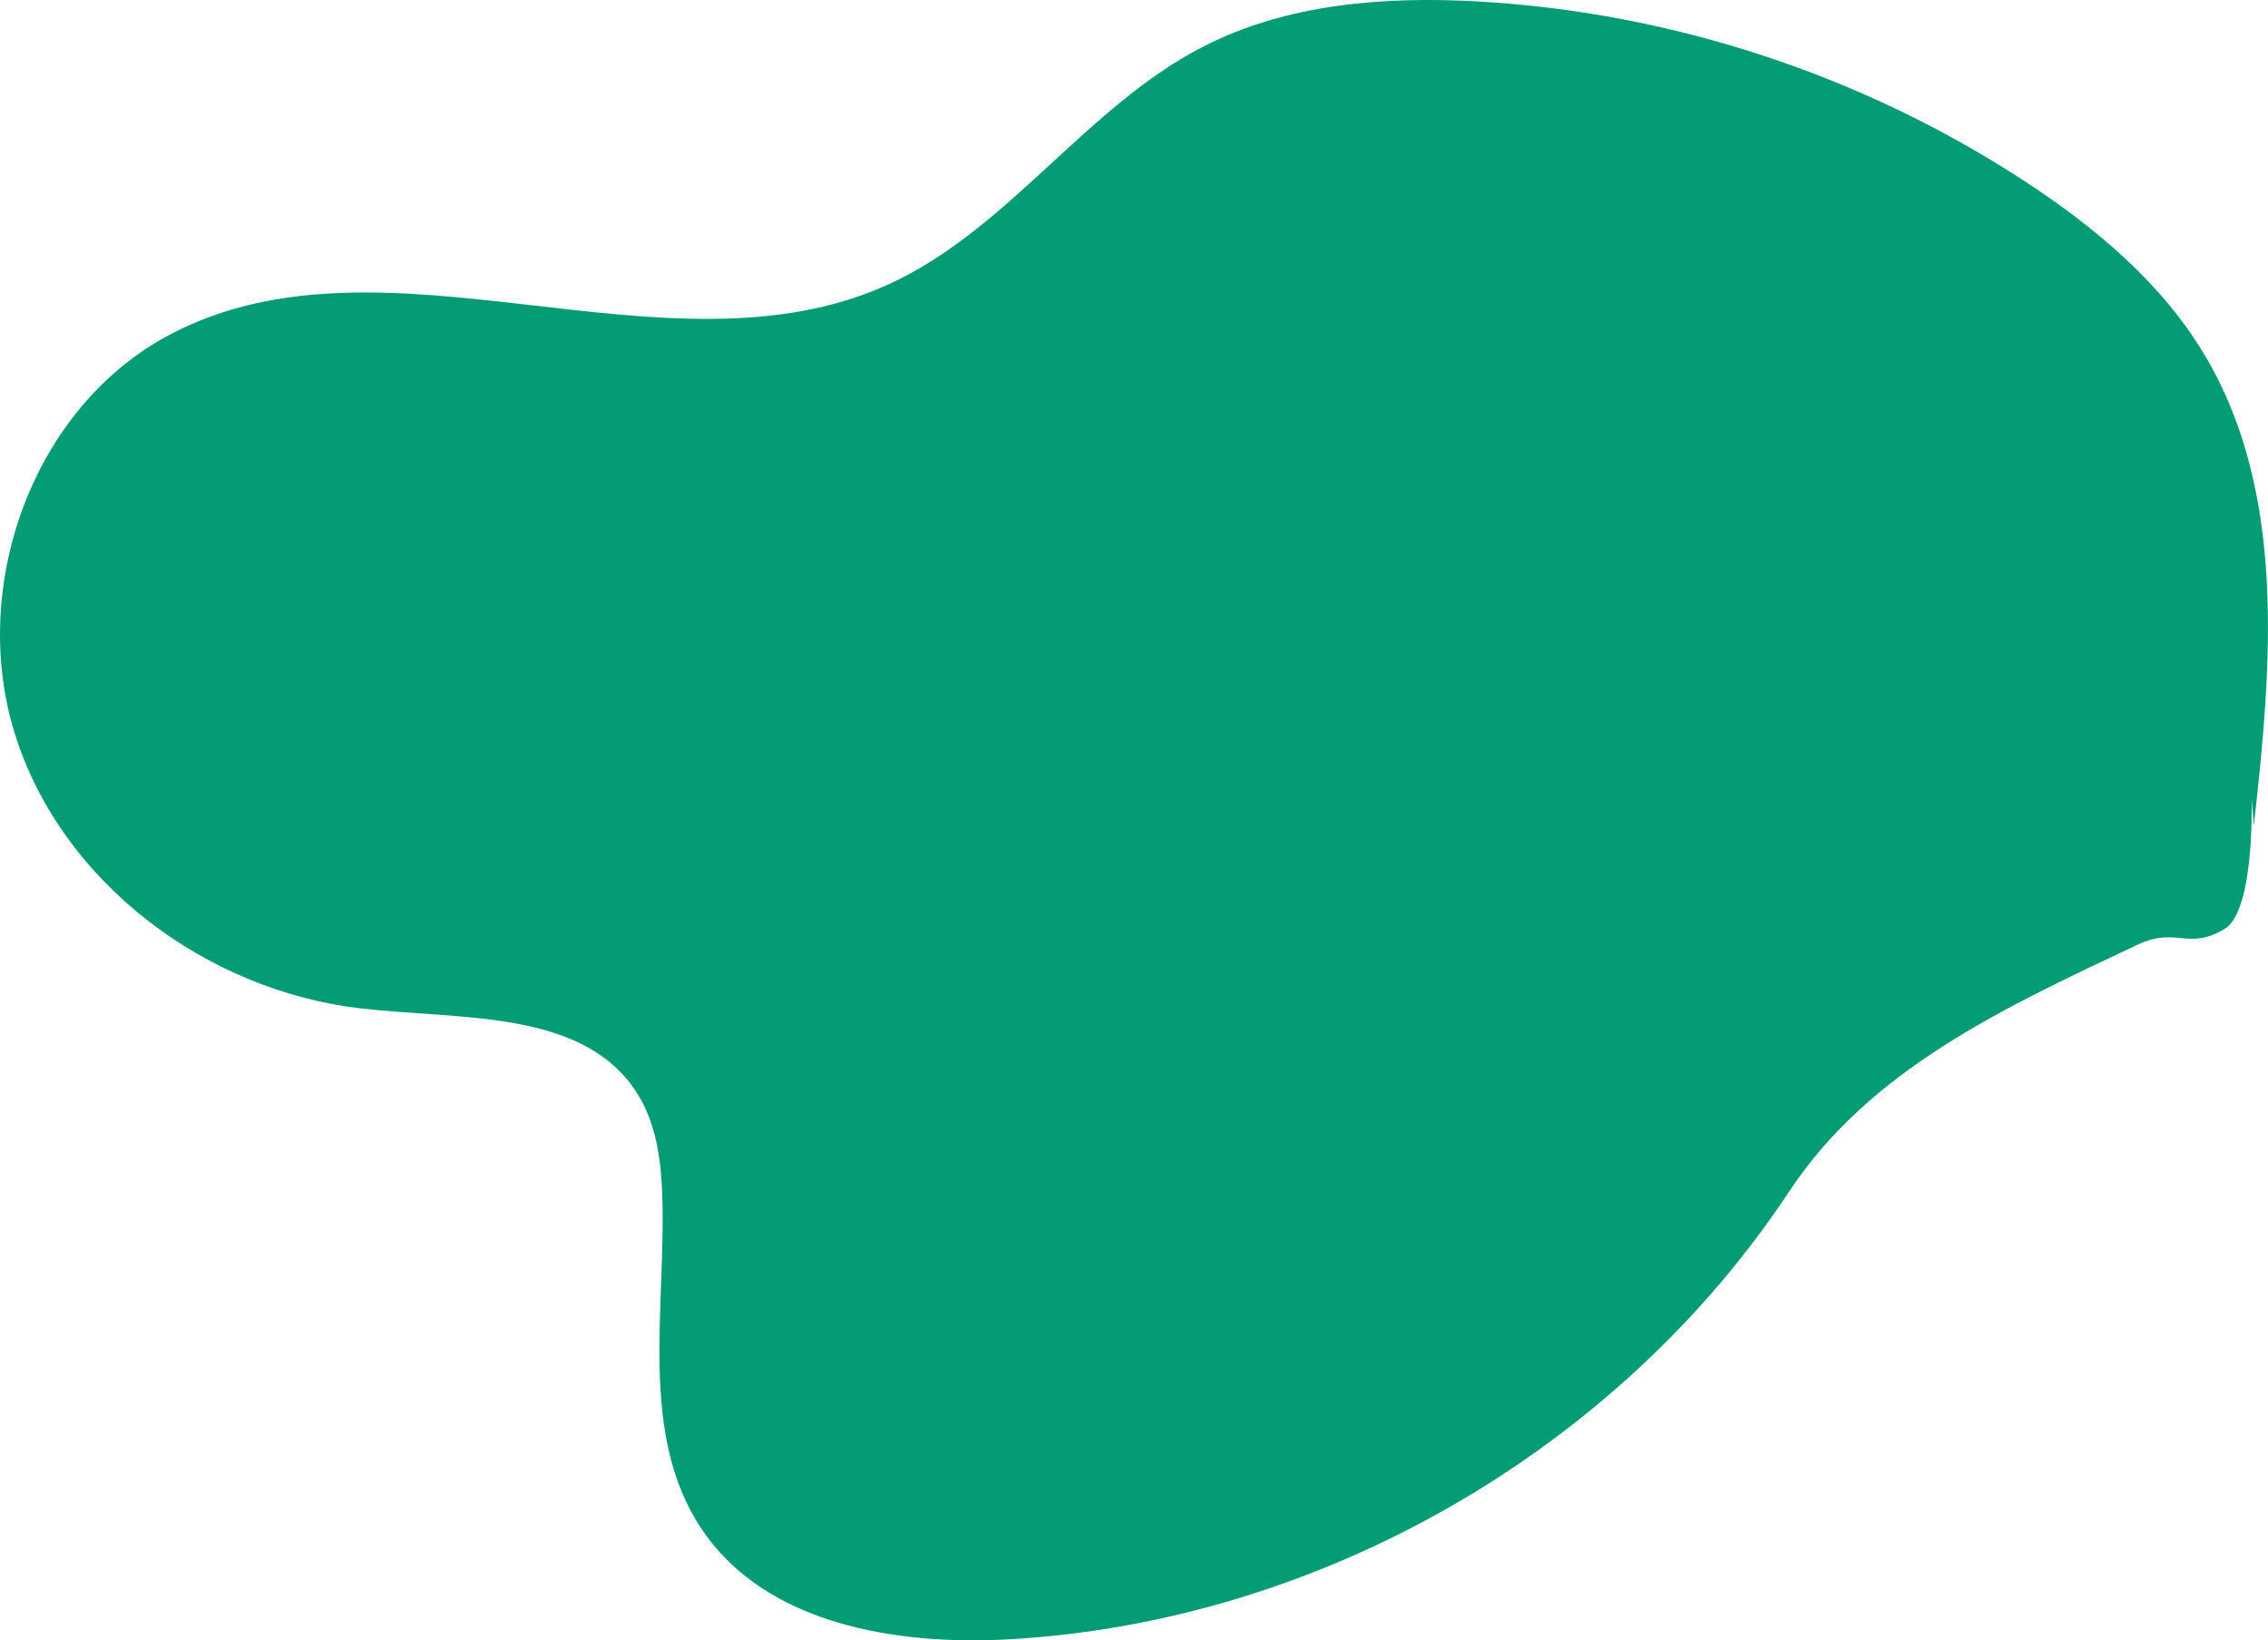
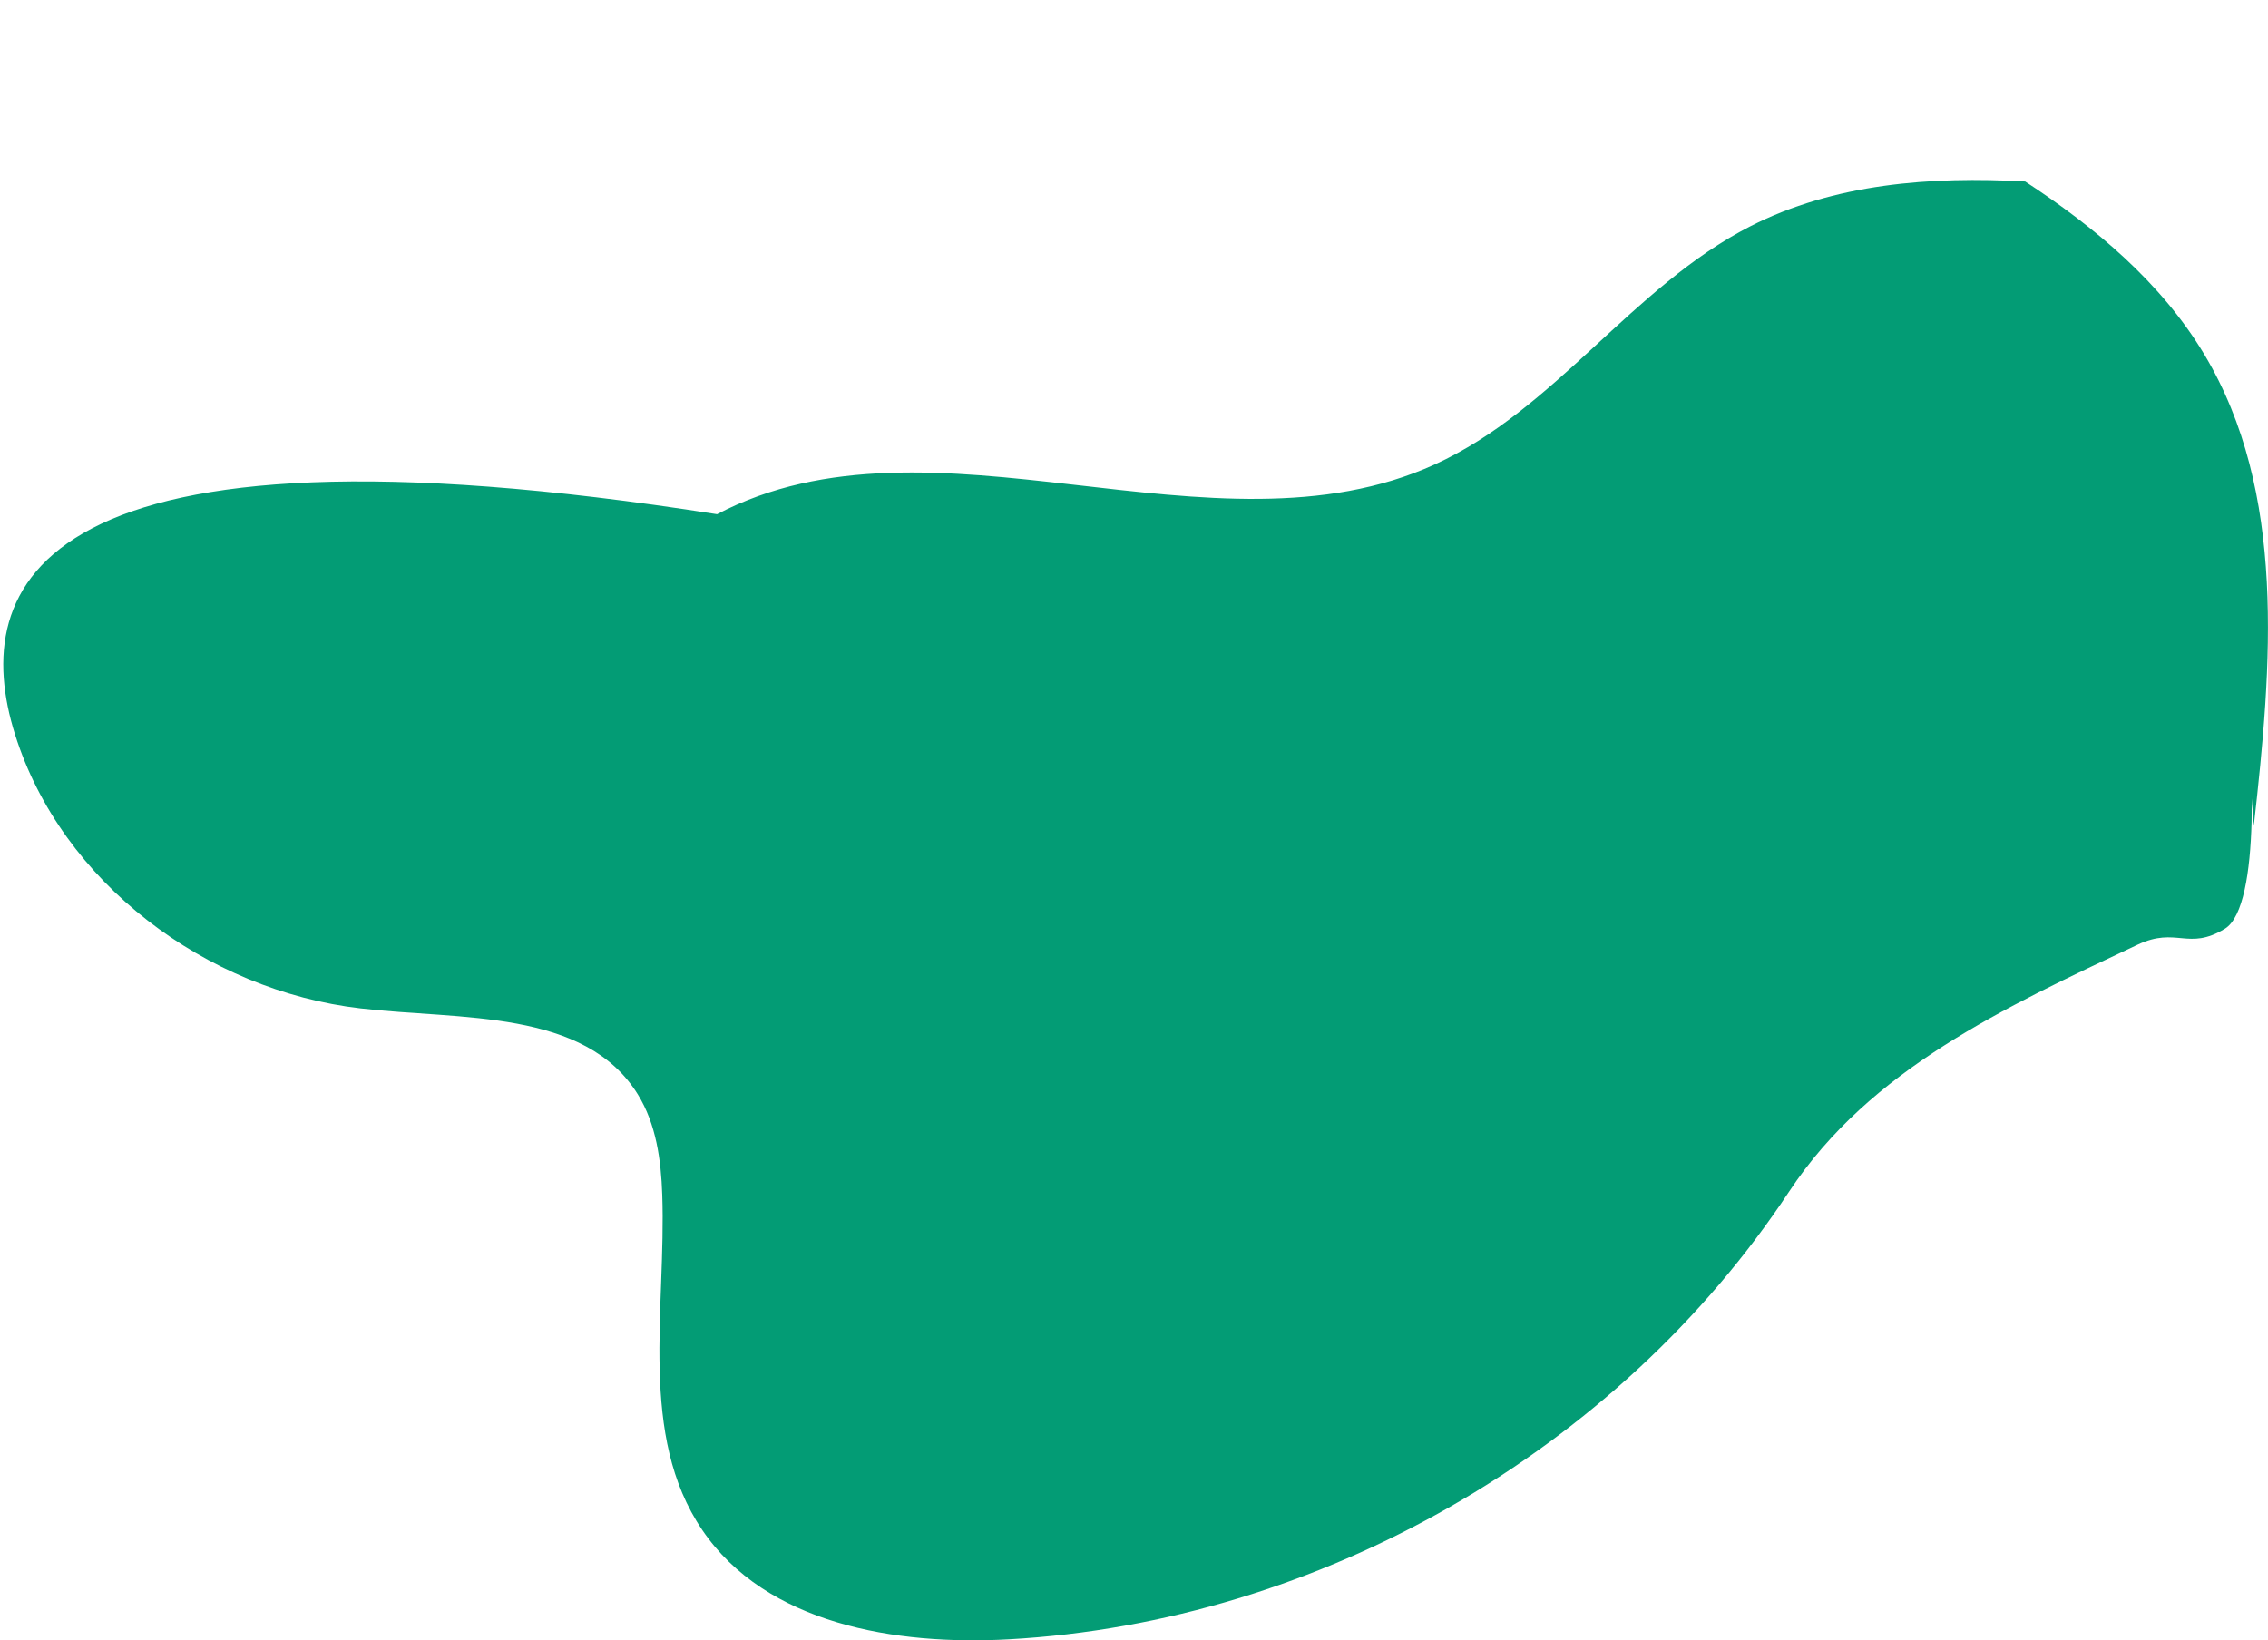
<svg xmlns="http://www.w3.org/2000/svg" id="_レイヤー_2" data-name="レイヤー_2" viewBox="0 0 622 449.91">
  <defs>
    <style>
      .cls-1 {
        fill: #039c75;
      }
    </style>
  </defs>
  <g id="_レイヤー_1-2" data-name="レイヤー_1">
-     <path class="cls-1" d="M618.11,226.53c4.92-43.91,9.11-91.46-13.6-129.36-11.8-19.68-29.92-34.82-49.11-47.39C510.89,20.64,458.64,3.43,405.52.41c-25.74-1.46-52.48.57-75.44,12.32-32.29,16.52-53.48,50.28-86.49,65.3-60.77,27.65-137.72-17.4-196.82,13.64C9.03,111.49-8.66,160.81,4.13,201.47c12.79,40.66,52.42,70.2,94.76,75.12,27.46,3.19,61.49.1,76.04,23.6,5.02,8.11,6.36,17.95,6.69,27.48,1.1,31.38-6.65,65.98,10.97,91.98,17.49,25.8,53.01,31.73,84.14,29.99,85.15-4.76,166.92-51.71,213.96-122.84,22.2-33.58,59.15-50.52,95.56-67.69,10.71-5.05,13.81,1.78,23.92-4.37,10.11-6.15,7.64-50.82,5.37-62.43" />
+     <path class="cls-1" d="M618.11,226.53c4.92-43.91,9.11-91.46-13.6-129.36-11.8-19.68-29.92-34.82-49.11-47.39c-25.74-1.46-52.48.57-75.44,12.32-32.29,16.52-53.48,50.28-86.49,65.3-60.77,27.65-137.72-17.4-196.82,13.64C9.03,111.49-8.66,160.81,4.13,201.47c12.79,40.66,52.42,70.2,94.76,75.12,27.46,3.19,61.49.1,76.04,23.6,5.02,8.11,6.36,17.95,6.69,27.48,1.1,31.38-6.65,65.98,10.97,91.98,17.49,25.8,53.01,31.73,84.14,29.99,85.15-4.76,166.92-51.71,213.96-122.84,22.2-33.58,59.15-50.52,95.56-67.69,10.71-5.05,13.81,1.78,23.92-4.37,10.11-6.15,7.64-50.82,5.37-62.43" />
  </g>
</svg>